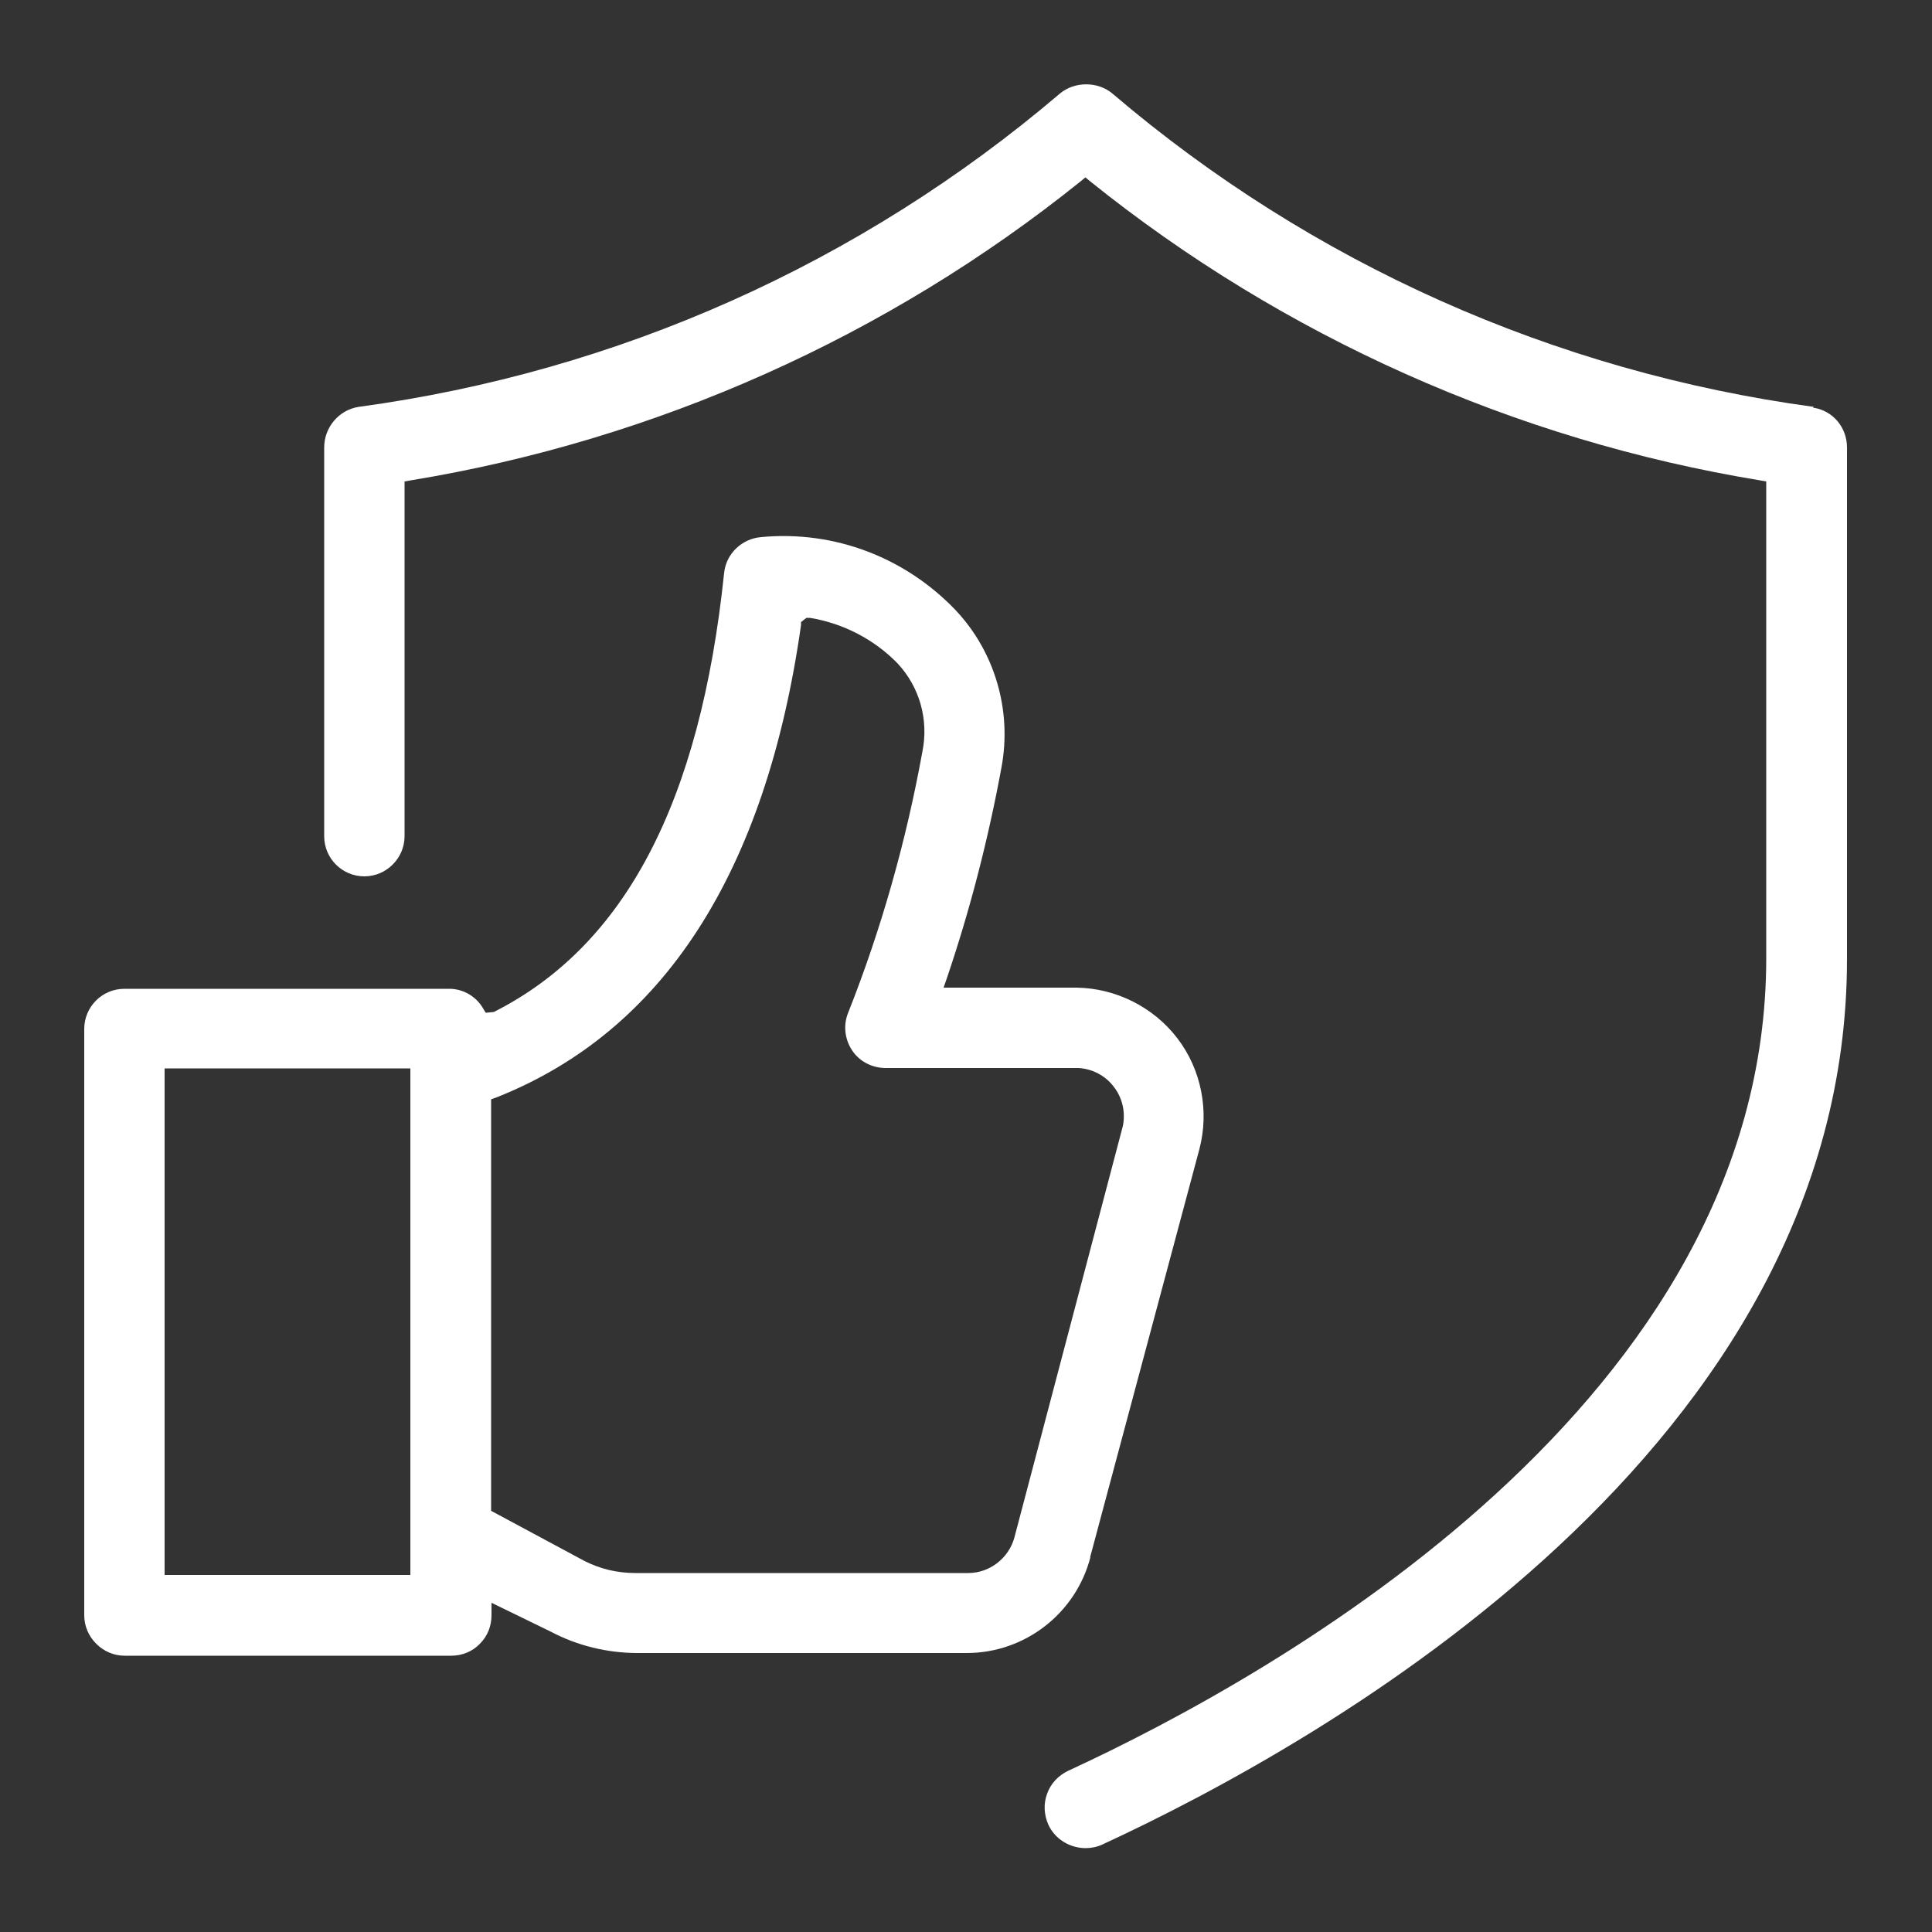
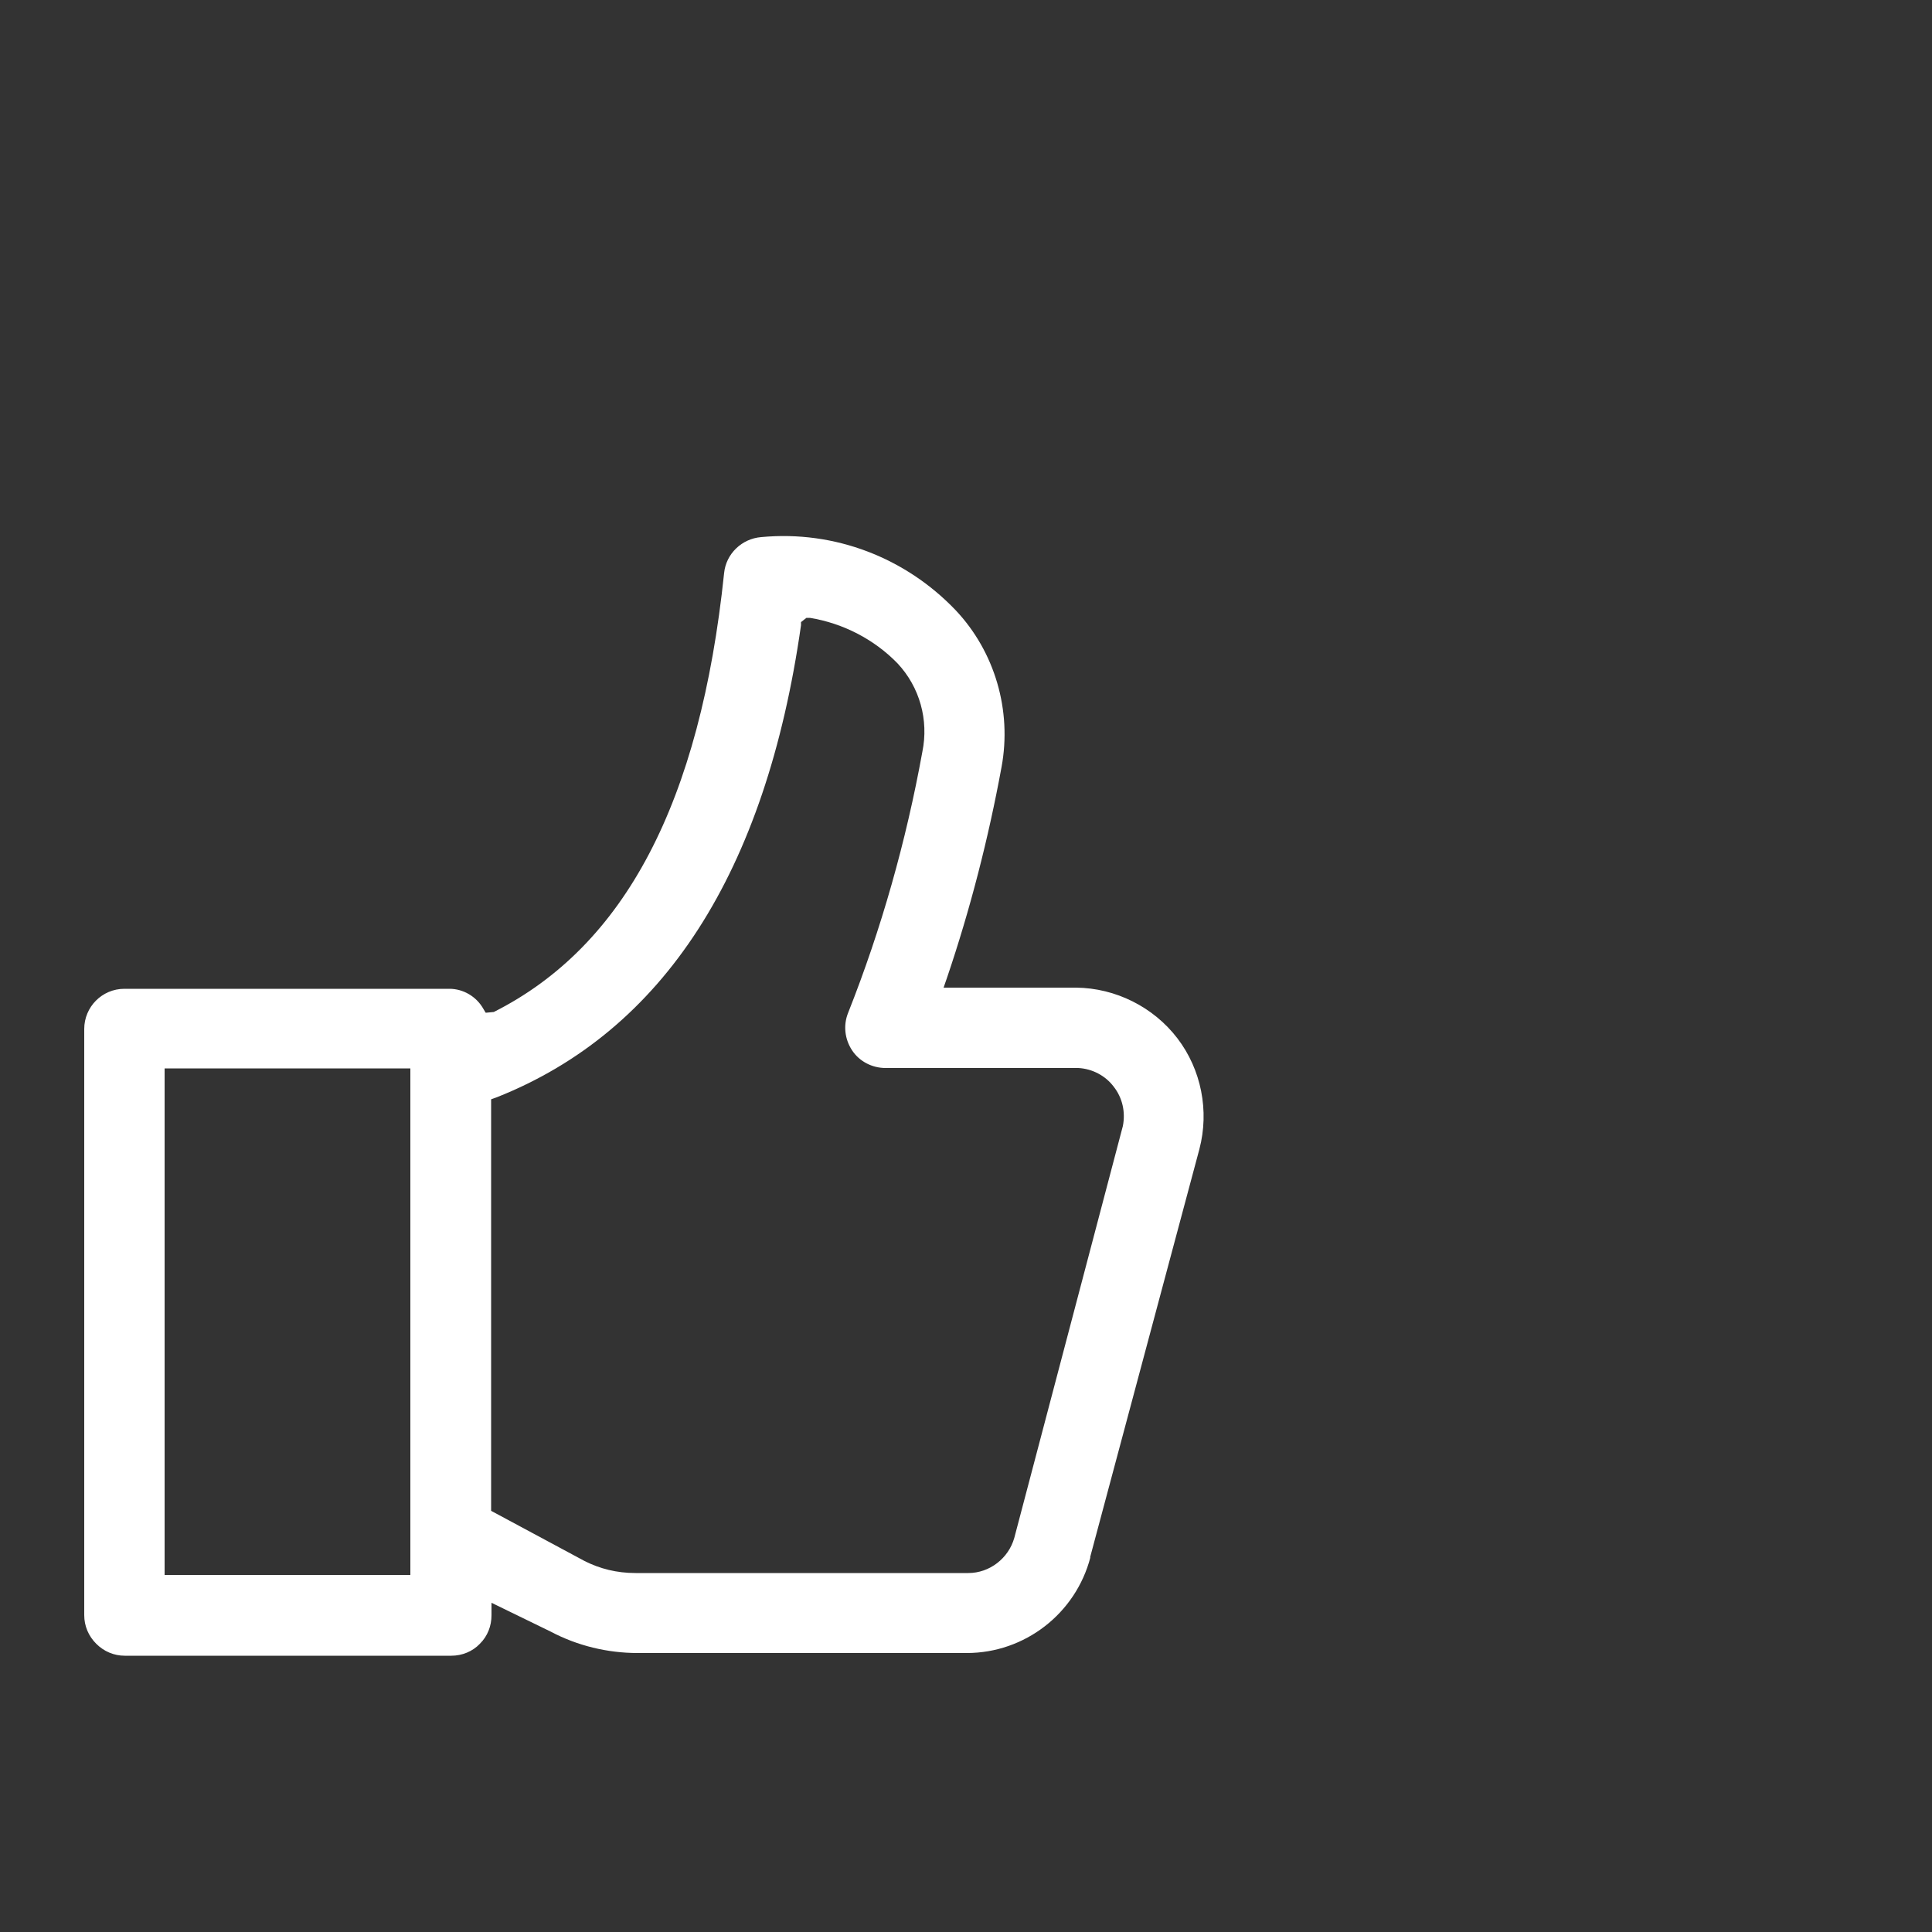
<svg xmlns="http://www.w3.org/2000/svg" id="Layer_1" width="50" height="50" viewBox="0 0 50 50">
  <rect x="0" y="0" width="50" height="50" fill="#333333" stroke="none" />
  <defs>
    <style>.cls-1{fill:#fff;stroke-width:0px;}</style>
  </defs>
-   <path class="cls-1" d="M46.94,10.53c-6.71-.91-12.99-3.71-18.14-8.1-.38-.33-1-.33-1.38,0-5.16,4.39-11.43,7.19-18.14,8.1-.51.08-.89.53-.89,1.05v10.06c0,.58.47,1.04,1.04,1.04s1.04-.47,1.04-1.04v-9.18l.17-.03c6.33-1.04,12.33-3.72,17.33-7.74l.12-.1.12.1c5,4.02,11,6.7,17.33,7.74l.17.03v12.34c0,11.43-12.63,18.52-18.07,21.03-.25.12-.45.33-.54.59-.1.26-.08.55.03.8.17.37.54.6.95.61h0c.16,0,.31-.03.44-.09,5.8-2.68,19.29-10.29,19.28-22.93v-13.23c0-.52-.37-.96-.88-1.03Z" />
  <path class="cls-1" d="M28.21,40.31l2.83-10.57c.26-.99.05-2.06-.57-2.87-.62-.81-1.6-1.3-2.62-1.31h-3.43l.09-.26c.6-1.77,1.07-3.6,1.41-5.45.27-1.46-.17-2.98-1.19-4.06-1.29-1.35-3.12-2.07-5.03-1.89-.5.04-.91.43-.96.93-.62,5.94-2.57,9.65-5.96,11.36l-.21.02-.06-.1c-.18-.32-.52-.52-.88-.52H3.22c-.58,0-1.04.47-1.04,1.04v15.17c0,.28.11.54.31.74.2.2.46.31.74.31h8.45c.28,0,.55-.11.74-.31.2-.2.3-.46.3-.74v-.32l1.54.75c.68.36,1.46.55,2.24.55h8.52c1.5,0,2.82-1.02,3.2-2.48ZM10.62,40.76h-6.36v-13.11h6.36v13.11ZM25.05,40.71h-8.6c-.49,0-.92-.11-1.32-.31l-2.42-1.3v-10.65s.14-.05.14-.05c4.32-1.71,6.97-5.82,7.88-12.22v-.08s.14-.11.14-.11h.09c.86.14,1.67.56,2.27,1.18.57.61.81,1.46.64,2.29-.42,2.31-1.06,4.58-1.92,6.75-.13.32-.09.68.1.97.19.29.52.46.87.46h4.99c.36.02.7.2.91.48.23.29.31.66.24,1.02l-2.81,10.66c-.15.53-.64.91-1.19.91Z" />
</svg>